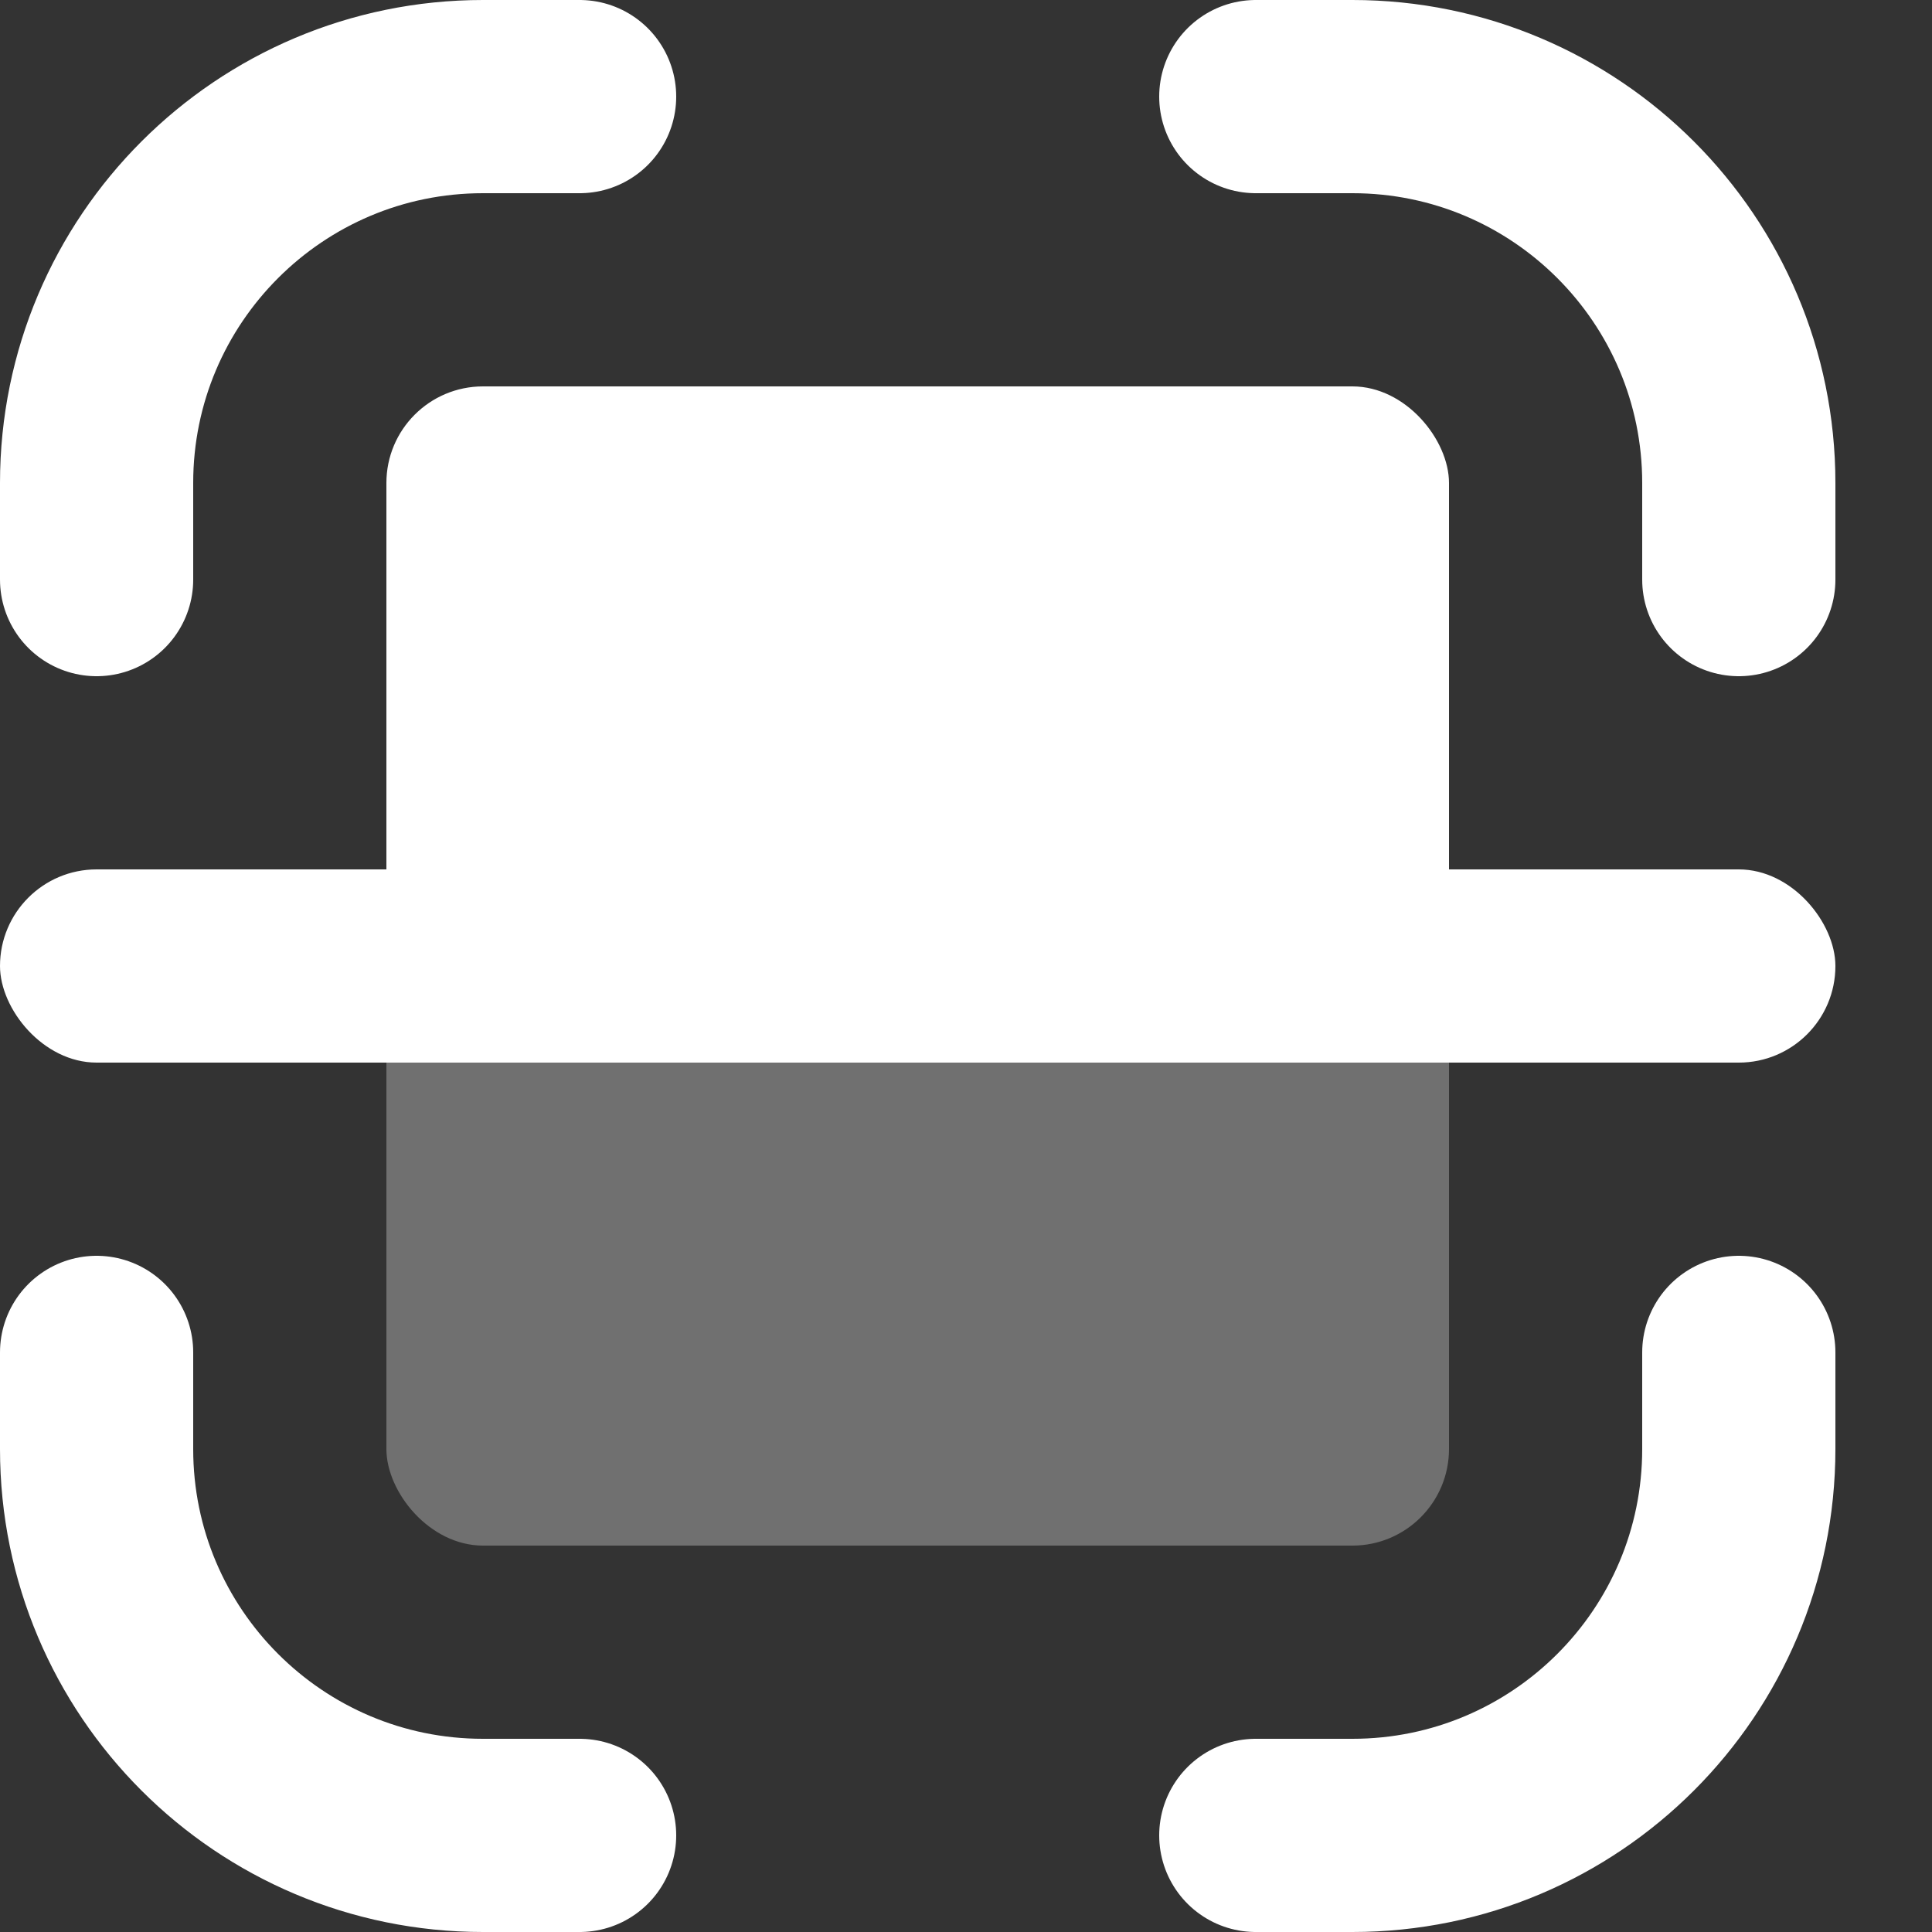
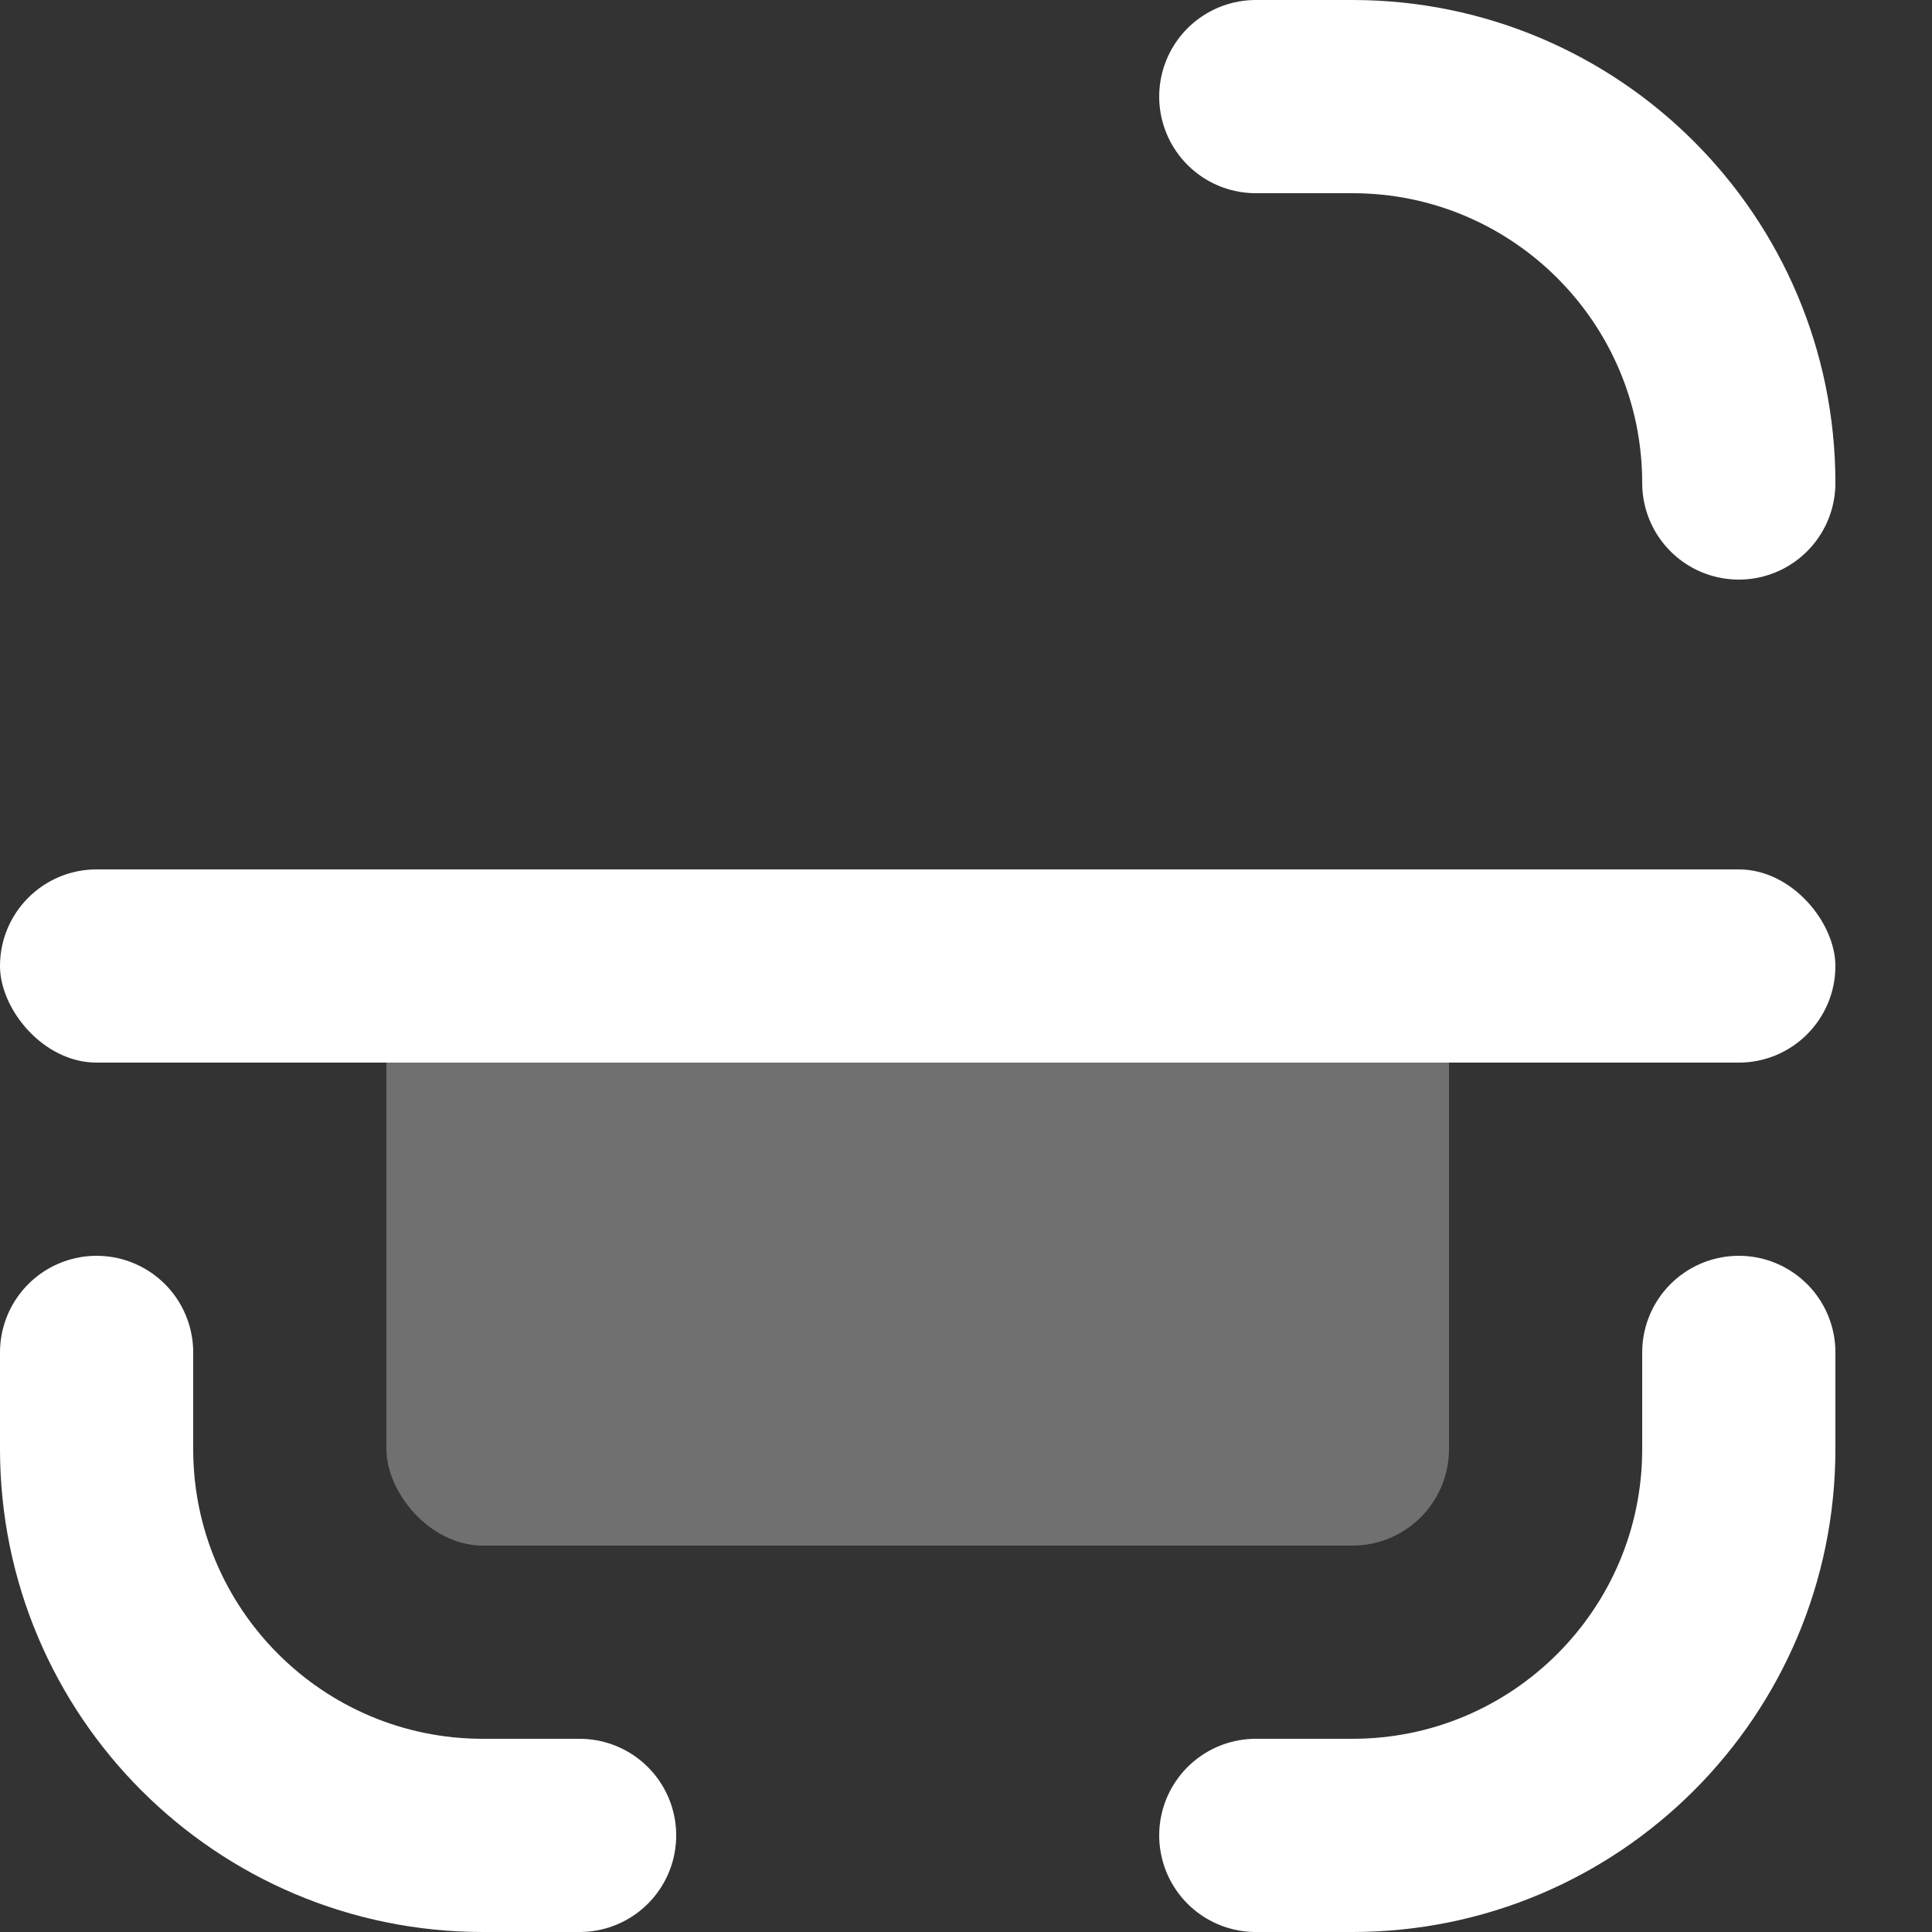
<svg xmlns="http://www.w3.org/2000/svg" width="20" height="20" viewBox="0 0 20 20" fill="none">
  <rect x="0" y="0" width="20" height="20" fill="#333333" stroke="none" />
-   <path d="M6 1H5C2.791 1 1 2.791 1 5V6" stroke="white" stroke-width="2" stroke-linecap="round" />
  <path d="M6 19H5C2.791 19 1 17.209 1 15V14" stroke="white" stroke-width="2" stroke-linecap="round" />
-   <path d="M13 1H14C16.209 1 18 2.791 18 5V6" stroke="white" stroke-width="2" stroke-linecap="round" />
+   <path d="M13 1H14C16.209 1 18 2.791 18 5" stroke="white" stroke-width="2" stroke-linecap="round" />
  <path d="M13 19H14C16.209 19 18 17.209 18 15V14" stroke="white" stroke-width="2" stroke-linecap="round" />
-   <rect x="4" y="4" width="11" height="6" rx="1" fill="white" />
  <rect x="4" y="10" width="11" height="6" rx="1" fill="white" fill-opacity="0.3" />
  <rect y="9" width="19" height="2" rx="1" fill="white" />
</svg>